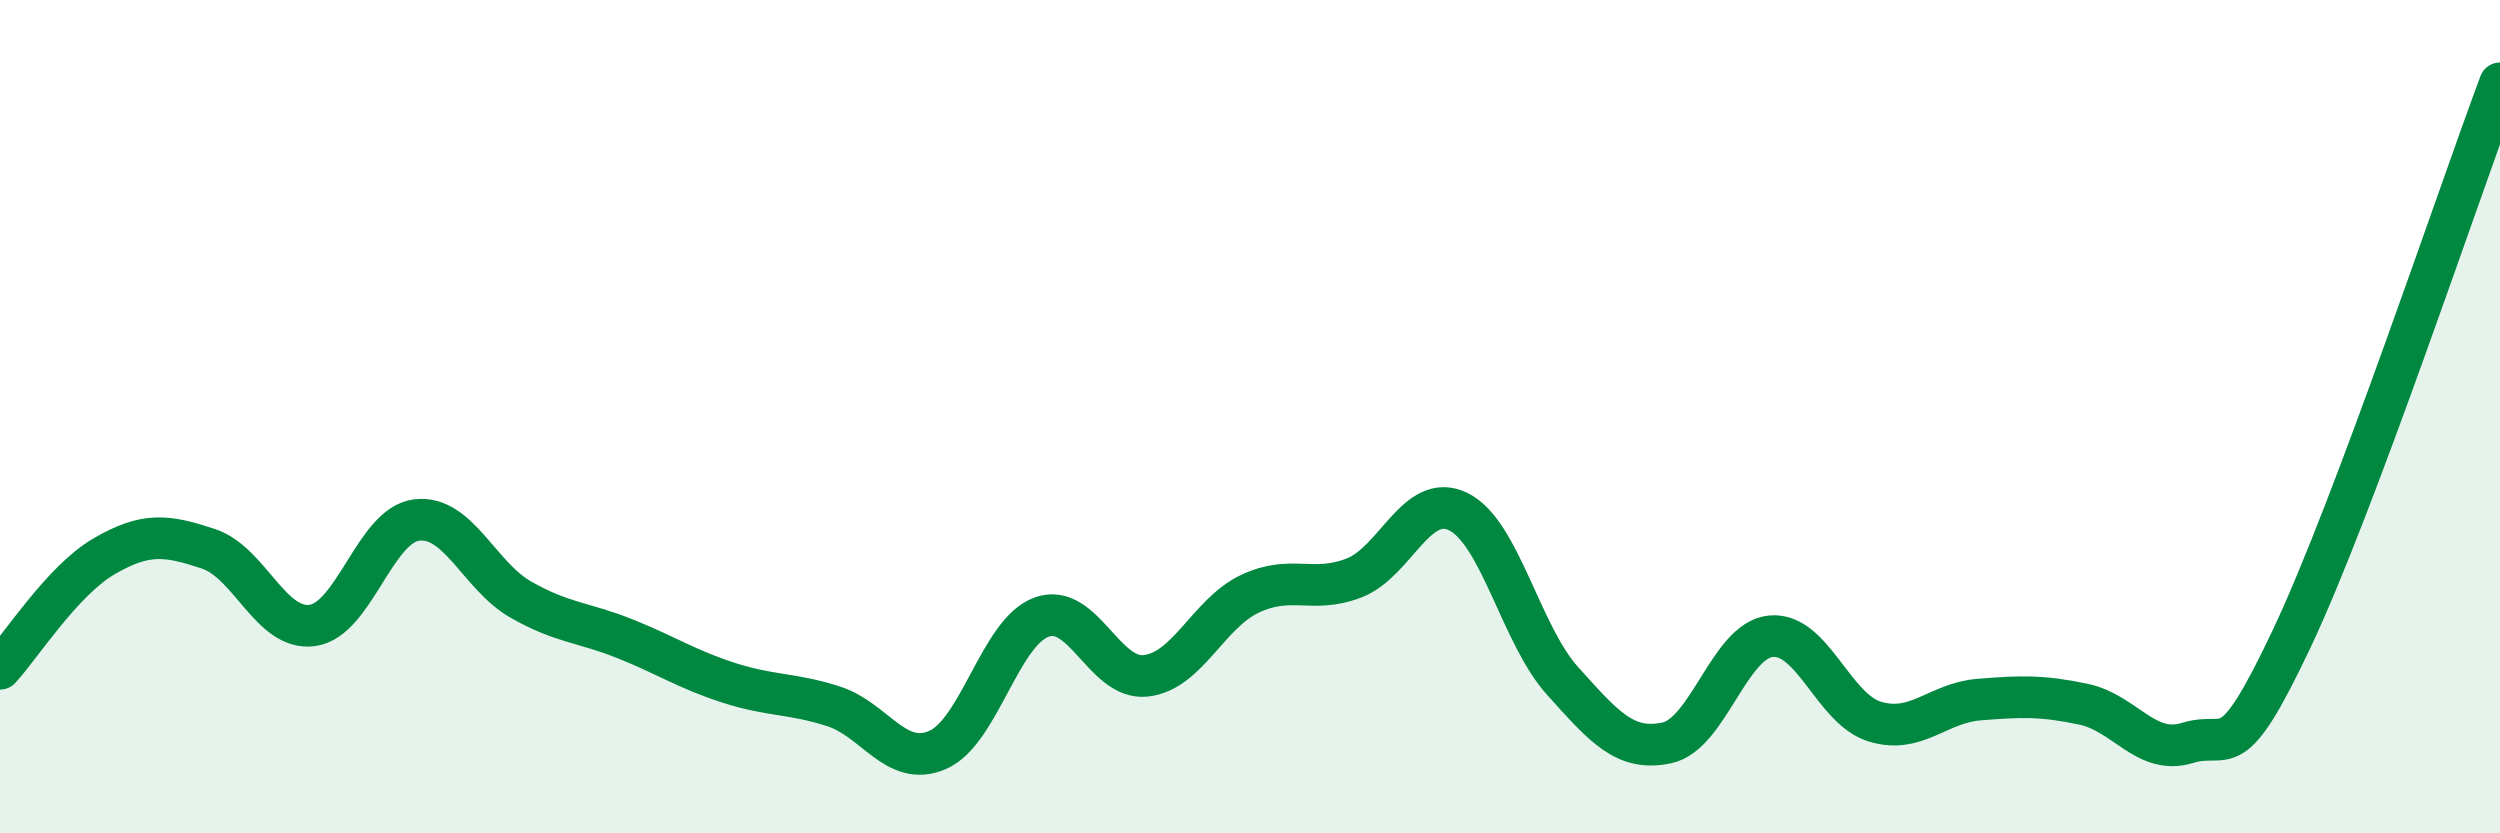
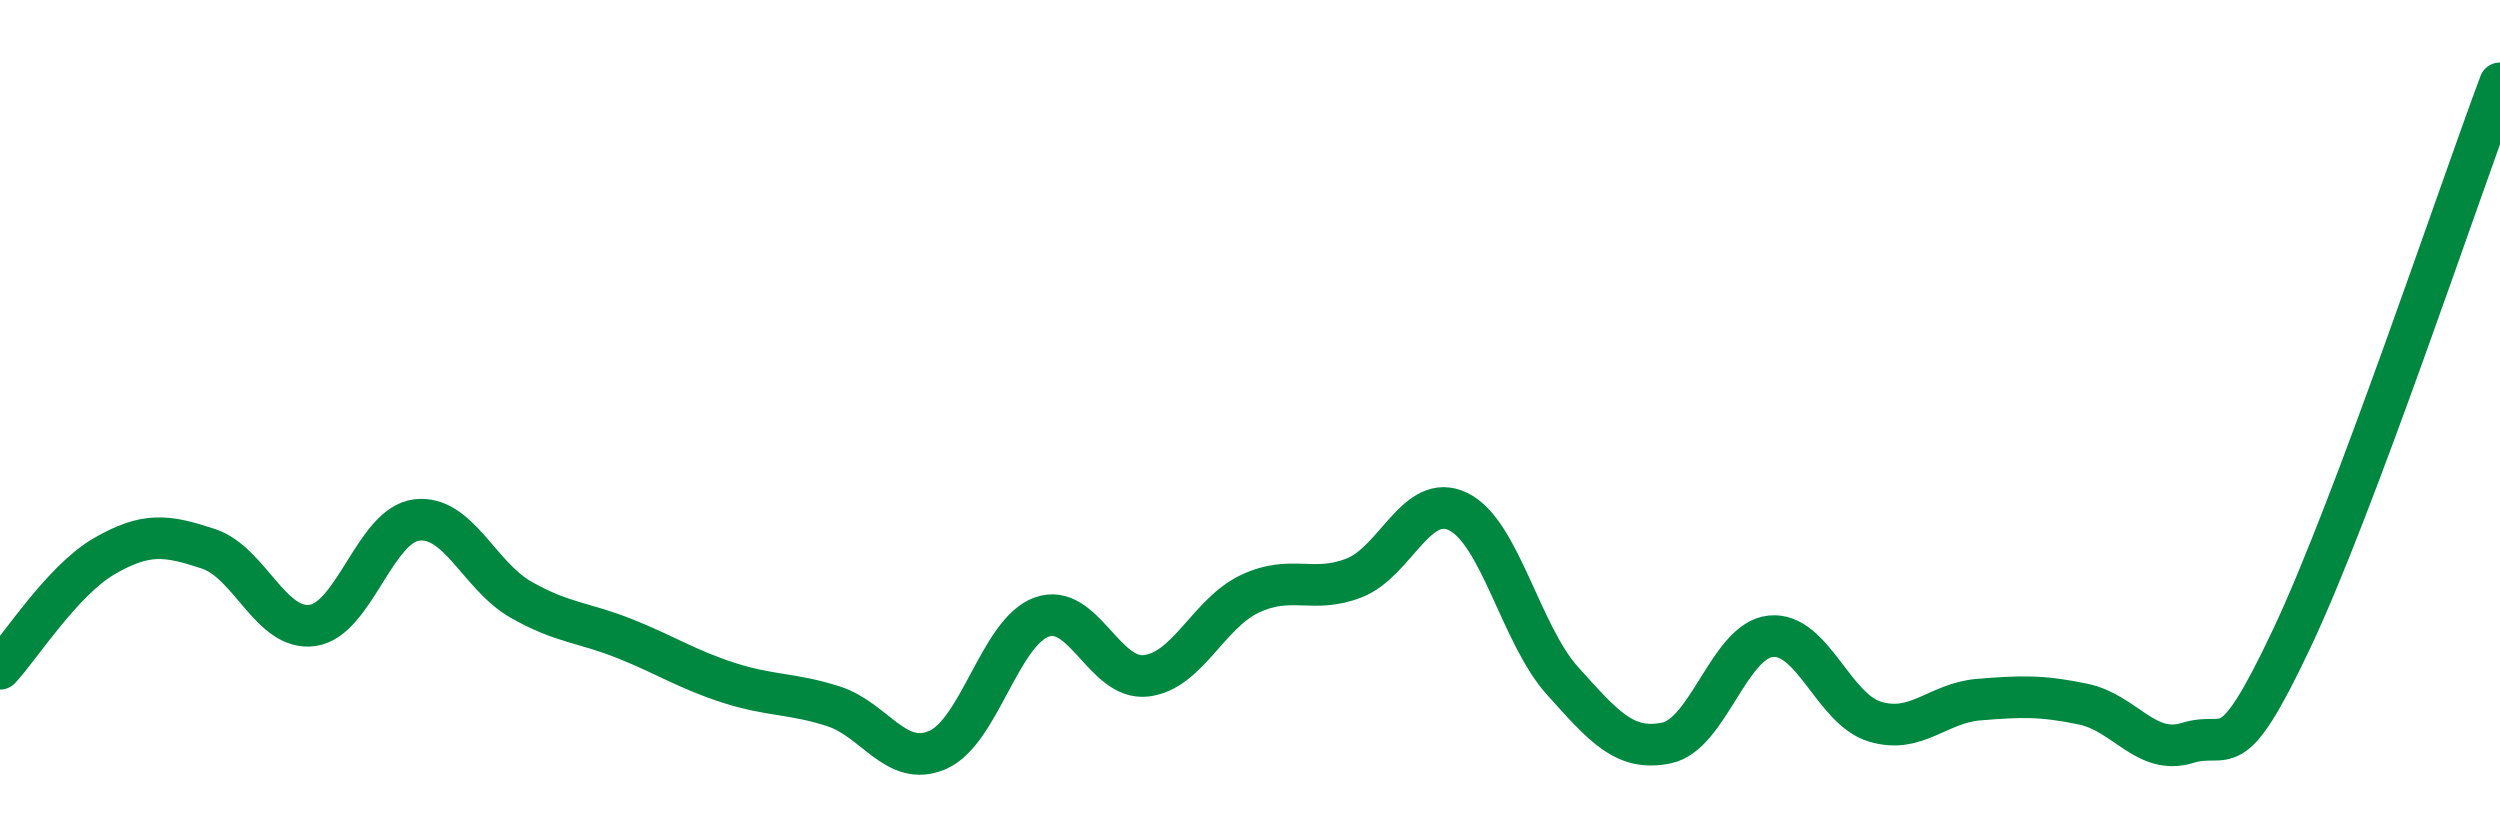
<svg xmlns="http://www.w3.org/2000/svg" width="60" height="20" viewBox="0 0 60 20">
-   <path d="M 0,16.05 C 0.5,15.51 1.5,13.93 2.5,13.35 C 3.5,12.77 4,12.84 5,13.17 C 6,13.5 6.5,15.15 7.5,15.01 C 8.5,14.87 9,12.6 10,12.48 C 11,12.36 11.5,13.82 12.5,14.39 C 13.5,14.96 14,14.93 15,15.33 C 16,15.73 16.5,16.07 17.5,16.39 C 18.5,16.71 19,16.63 20,16.95 C 21,17.27 21.5,18.43 22.5,18 C 23.5,17.57 24,15.17 25,14.81 C 26,14.45 26.5,16.33 27.5,16.22 C 28.5,16.11 29,14.72 30,14.25 C 31,13.78 31.5,14.26 32.5,13.87 C 33.5,13.48 34,11.79 35,12.28 C 36,12.77 36.5,15.23 37.5,16.34 C 38.5,17.45 39,18.04 40,17.83 C 41,17.62 41.5,15.37 42.5,15.27 C 43.5,15.17 44,17.02 45,17.32 C 46,17.62 46.5,16.87 47.5,16.79 C 48.5,16.71 49,16.69 50,16.9 C 51,17.11 51.5,18.14 52.5,17.83 C 53.5,17.52 53.5,18.5 55,15.33 C 56.5,12.16 59,4.67 60,2L60 20L0 20Z" fill="#008740" opacity="0.1" stroke-linecap="round" stroke-linejoin="round" />
  <path d="M 0,16.05 C 0.5,15.51 1.5,13.93 2.5,13.35 C 3.5,12.77 4,12.84 5,13.17 C 6,13.5 6.5,15.15 7.5,15.01 C 8.5,14.87 9,12.6 10,12.48 C 11,12.36 11.5,13.82 12.5,14.39 C 13.5,14.96 14,14.93 15,15.33 C 16,15.73 16.5,16.07 17.5,16.39 C 18.5,16.71 19,16.63 20,16.95 C 21,17.27 21.5,18.43 22.5,18 C 23.5,17.57 24,15.17 25,14.81 C 26,14.45 26.5,16.33 27.5,16.22 C 28.5,16.11 29,14.72 30,14.25 C 31,13.78 31.5,14.26 32.5,13.87 C 33.5,13.48 34,11.79 35,12.28 C 36,12.77 36.5,15.23 37.5,16.34 C 38.5,17.45 39,18.04 40,17.83 C 41,17.62 41.5,15.37 42.5,15.27 C 43.5,15.17 44,17.02 45,17.32 C 46,17.62 46.5,16.87 47.5,16.79 C 48.5,16.71 49,16.69 50,16.9 C 51,17.11 51.5,18.14 52.5,17.83 C 53.5,17.52 53.5,18.5 55,15.33 C 56.5,12.16 59,4.67 60,2" stroke="#008740" stroke-width="1" fill="none" stroke-linecap="round" stroke-linejoin="round" />
</svg>